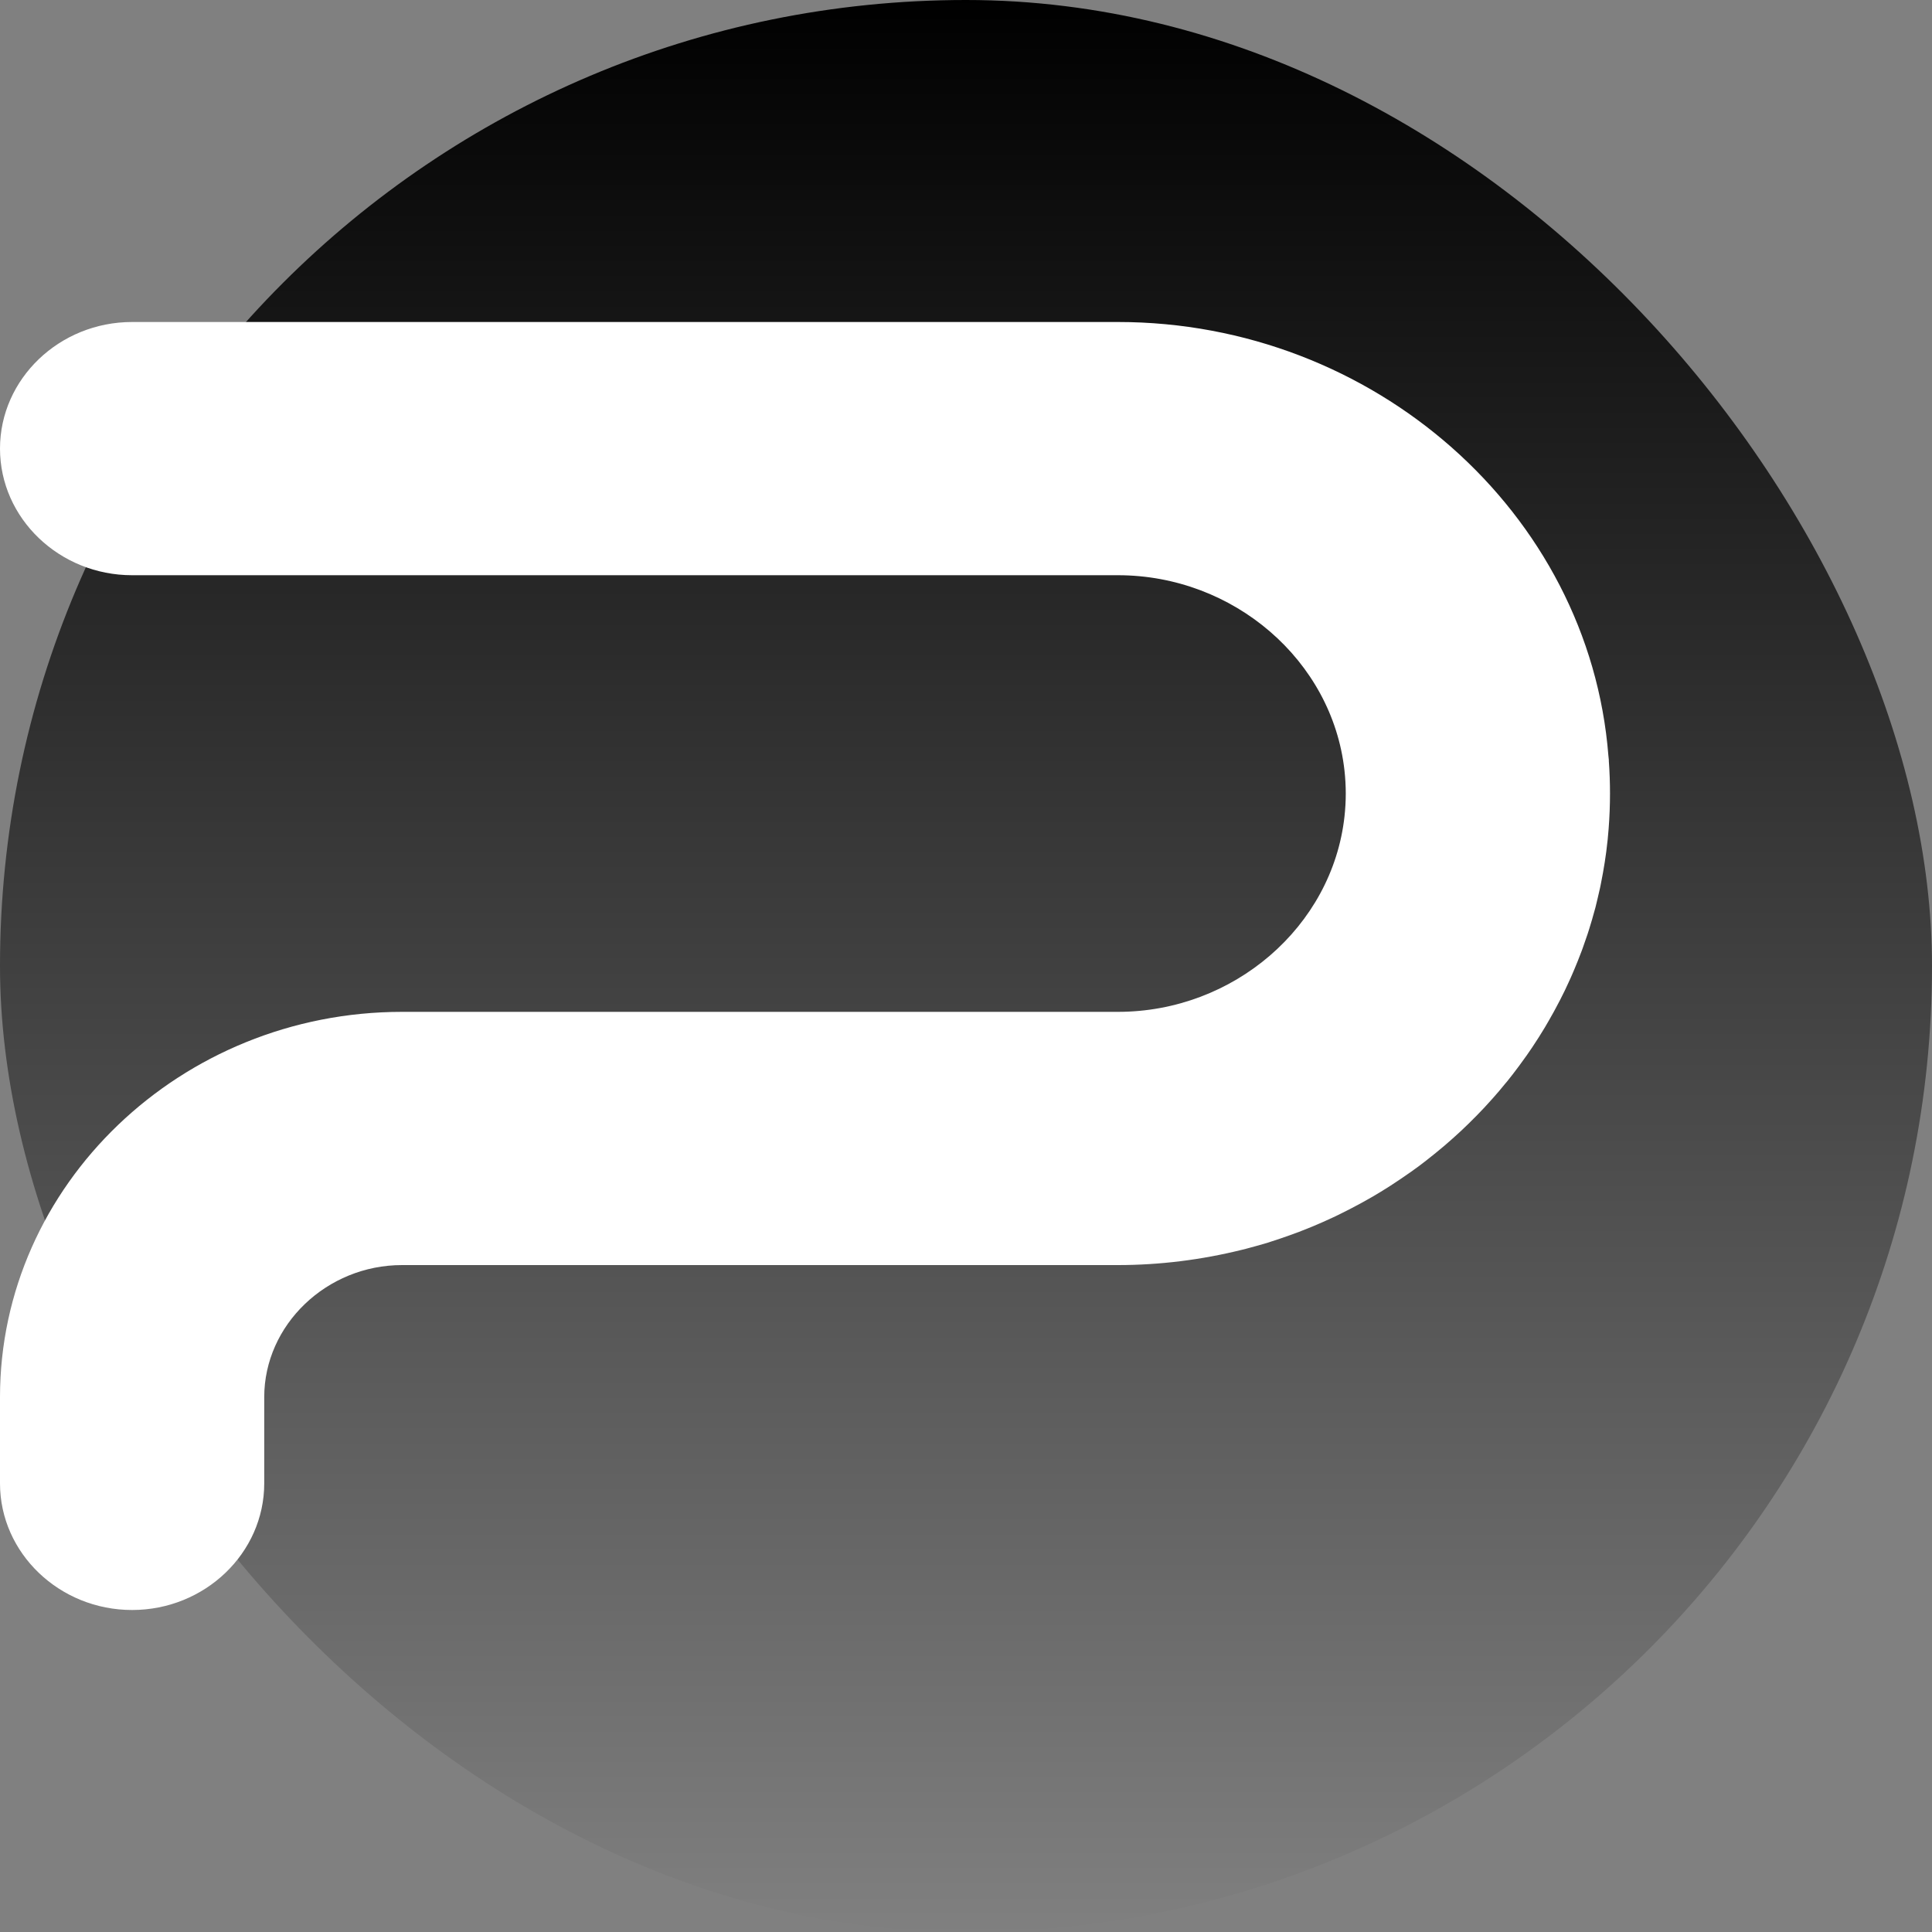
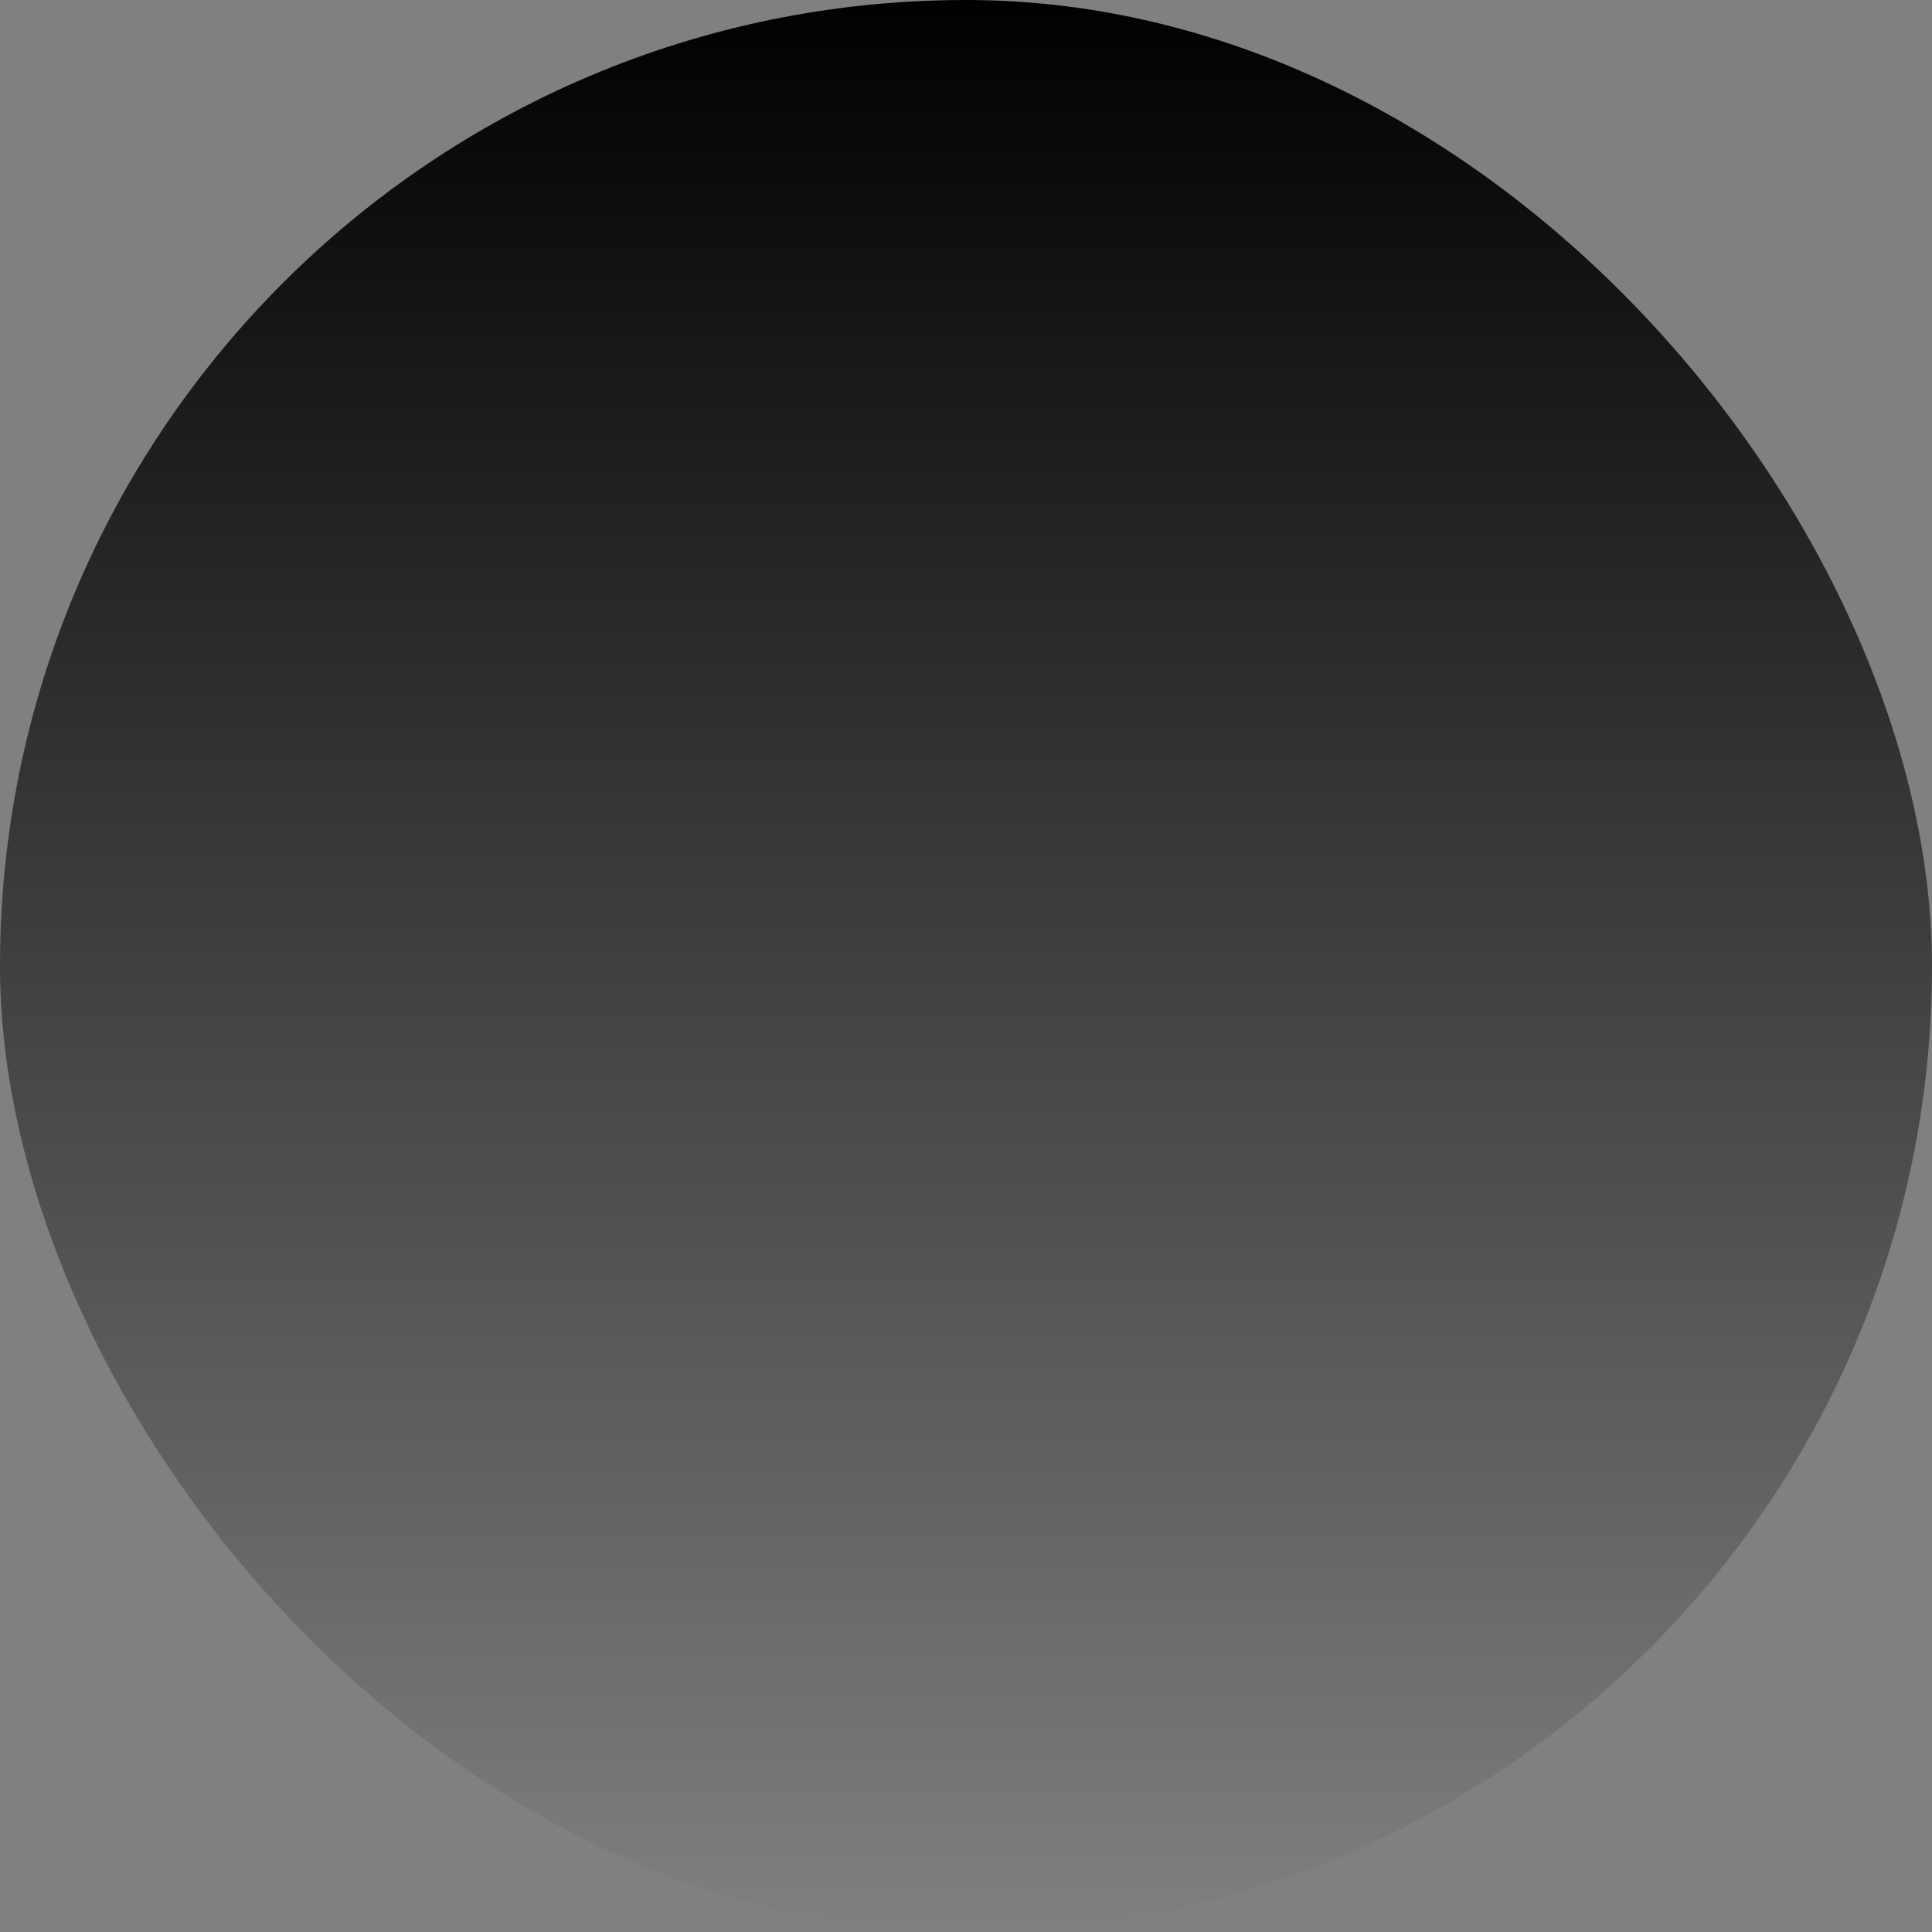
<svg xmlns="http://www.w3.org/2000/svg" width="30" height="30" viewBox="0 0 30 30" fill="none">
  <rect x="0" y="0" width="30" height="30" fill="#808080" stroke="none" />
  <rect width="30" height="30" rx="15" fill="url(#paint0_linear_181_98)" />
-   <path d="M17.359 15.712C19.155 15.712 20.687 14.39 20.877 12.68C20.89 12.561 20.897 12.442 20.897 12.322C20.897 12.203 20.89 12.083 20.877 11.964C20.687 10.254 19.155 8.932 17.359 8.932L2.051 8.932C0.922 8.932 1.48196e-06 8.048 1.57657e-06 6.966C1.67119e-06 5.884 0.922 5 2.051 5L17.359 5C21.328 5 24.678 7.955 24.975 11.734L24.982 11.8L24.982 11.818C24.994 11.986 25 12.154 25 12.322C25 12.504 24.993 12.685 24.979 12.866C24.974 12.923 24.97 12.979 24.964 13.036L24.942 13.225C24.934 13.28 24.927 13.336 24.918 13.391L24.891 13.552L24.884 13.589L24.856 13.736L24.844 13.794L24.811 13.937C24.801 13.981 24.79 14.026 24.782 14.058L24.774 14.091L24.733 14.237L24.722 14.277L24.679 14.419C24.663 14.471 24.646 14.524 24.627 14.576L24.578 14.717L24.561 14.764L24.5 14.921L24.452 15.038L24.431 15.088L24.392 15.178L24.355 15.259L24.307 15.362L24.294 15.389C24.248 15.482 24.202 15.575 24.152 15.665L24.125 15.715L24.049 15.85L23.997 15.939L23.989 15.953L23.897 16.102L23.866 16.15L23.791 16.265L23.705 16.39L23.676 16.43L23.59 16.549L23.491 16.68L23.401 16.794L23.371 16.829L23.276 16.944L23.172 17.063L23.051 17.196L22.937 17.315L22.799 17.453L22.684 17.563L22.583 17.655L22.536 17.697L22.433 17.787L22.308 17.891L22.276 17.917L22.158 18.011L22.037 18.104L21.91 18.196L21.865 18.227L21.74 18.313L21.624 18.39L21.572 18.424L21.442 18.505L21.315 18.581L21.137 18.681L20.981 18.764L20.847 18.832C20.794 18.859 20.741 18.885 20.686 18.91L20.536 18.978C20.432 19.025 20.327 19.067 20.22 19.109L20.172 19.128L20.03 19.18C19.979 19.199 19.929 19.216 19.878 19.233L19.858 19.24C19.815 19.254 19.77 19.269 19.726 19.283L19.686 19.296C19.638 19.311 19.59 19.324 19.543 19.338L19.506 19.348L19.348 19.391L19.292 19.405C18.661 19.562 18.011 19.644 17.359 19.644L6.243 19.644C5.072 19.644 4.103 20.573 4.103 21.695L4.103 23.034C4.103 24.116 3.181 25 2.051 25C0.922 25 7.72607e-08 24.116 1.71863e-07 23.034L2.88942e-07 21.695C5.7679e-07 18.402 2.807 15.712 6.243 15.712L17.359 15.712Z" fill="white" />
  <defs>
    <linearGradient id="paint0_linear_181_98" x1="15" y1="0" x2="15" y2="30" gradientUnits="userSpaceOnUse">
      <stop />
      <stop offset="1" stop-opacity="0" />
    </linearGradient>
  </defs>
</svg>